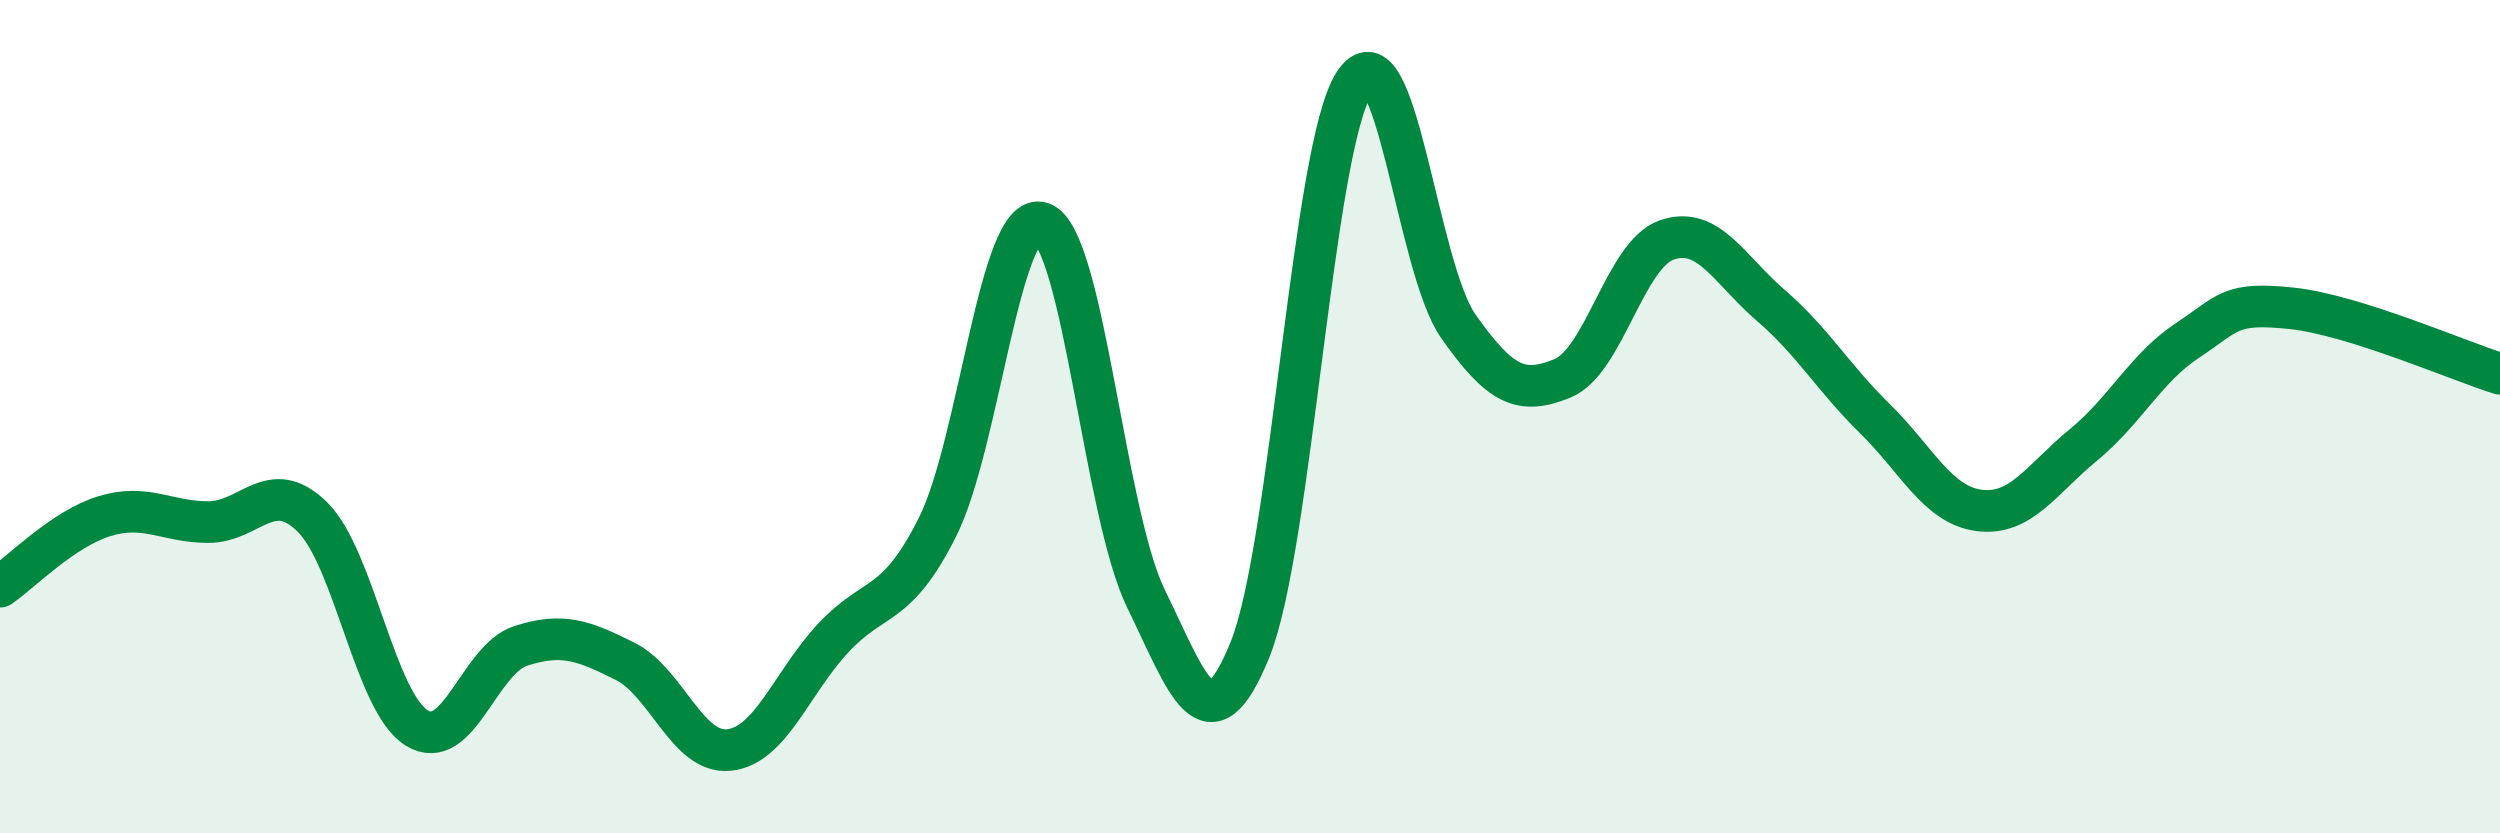
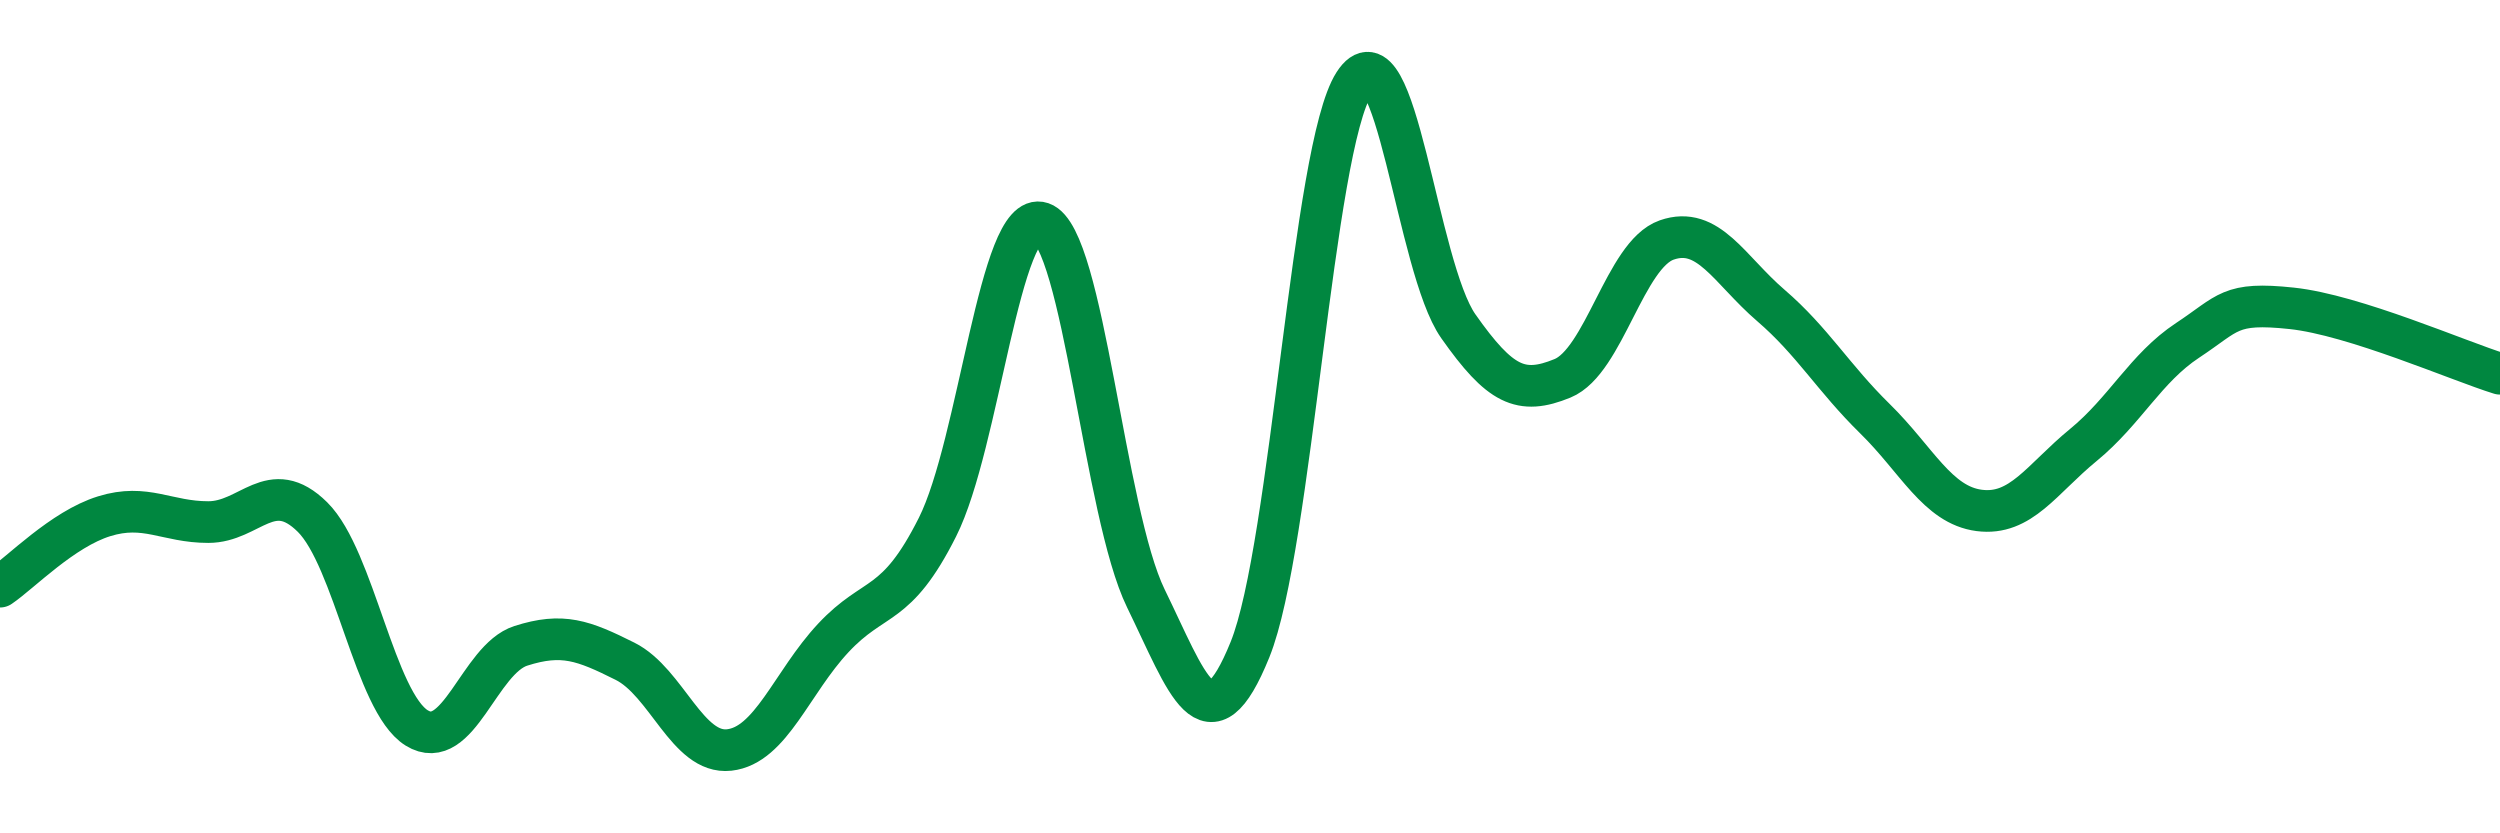
<svg xmlns="http://www.w3.org/2000/svg" width="60" height="20" viewBox="0 0 60 20">
-   <path d="M 0,14.08 C 0.5,13.74 1.5,12.7 2.5,12.39 C 3.5,12.08 4,12.53 5,12.53 C 6,12.53 6.5,11.42 7.5,12.41 C 8.5,13.4 9,16.85 10,17.47 C 11,18.09 11.5,15.82 12.5,15.5 C 13.5,15.18 14,15.37 15,15.87 C 16,16.37 16.5,18.11 17.5,18 C 18.5,17.89 19,16.38 20,15.31 C 21,14.24 21.5,14.64 22.5,12.65 C 23.5,10.66 24,5.01 25,5.35 C 26,5.69 26.5,12.31 27.5,14.36 C 28.5,16.41 29,18.06 30,15.59 C 31,13.12 31.5,3.55 32.5,2 C 33.5,0.45 34,6.41 35,7.83 C 36,9.25 36.5,9.49 37.5,9.08 C 38.5,8.67 39,6.11 40,5.76 C 41,5.41 41.5,6.47 42.5,7.33 C 43.5,8.19 44,9.07 45,10.05 C 46,11.03 46.5,12.12 47.5,12.25 C 48.5,12.38 49,11.5 50,10.68 C 51,9.86 51.5,8.83 52.5,8.17 C 53.5,7.51 53.5,7.24 55,7.4 C 56.5,7.56 59,8.66 60,8.97L60 20L0 20Z" fill="#008740" opacity="0.1" stroke-linecap="round" stroke-linejoin="round" />
  <path d="M 0,14.08 C 0.5,13.74 1.5,12.7 2.5,12.39 C 3.5,12.08 4,12.53 5,12.53 C 6,12.53 6.5,11.42 7.5,12.41 C 8.5,13.4 9,16.85 10,17.47 C 11,18.09 11.5,15.82 12.5,15.5 C 13.5,15.18 14,15.37 15,15.87 C 16,16.37 16.5,18.11 17.5,18 C 18.5,17.89 19,16.38 20,15.31 C 21,14.24 21.5,14.64 22.5,12.65 C 23.5,10.66 24,5.01 25,5.35 C 26,5.69 26.5,12.31 27.5,14.36 C 28.5,16.41 29,18.06 30,15.59 C 31,13.12 31.5,3.55 32.5,2 C 33.5,0.45 34,6.41 35,7.83 C 36,9.25 36.5,9.49 37.5,9.08 C 38.5,8.67 39,6.11 40,5.76 C 41,5.41 41.5,6.47 42.5,7.33 C 43.5,8.19 44,9.07 45,10.05 C 46,11.03 46.5,12.12 47.5,12.25 C 48.5,12.38 49,11.5 50,10.68 C 51,9.86 51.5,8.83 52.5,8.17 C 53.5,7.51 53.5,7.24 55,7.4 C 56.5,7.56 59,8.66 60,8.97" stroke="#008740" stroke-width="1" fill="none" stroke-linecap="round" stroke-linejoin="round" />
</svg>